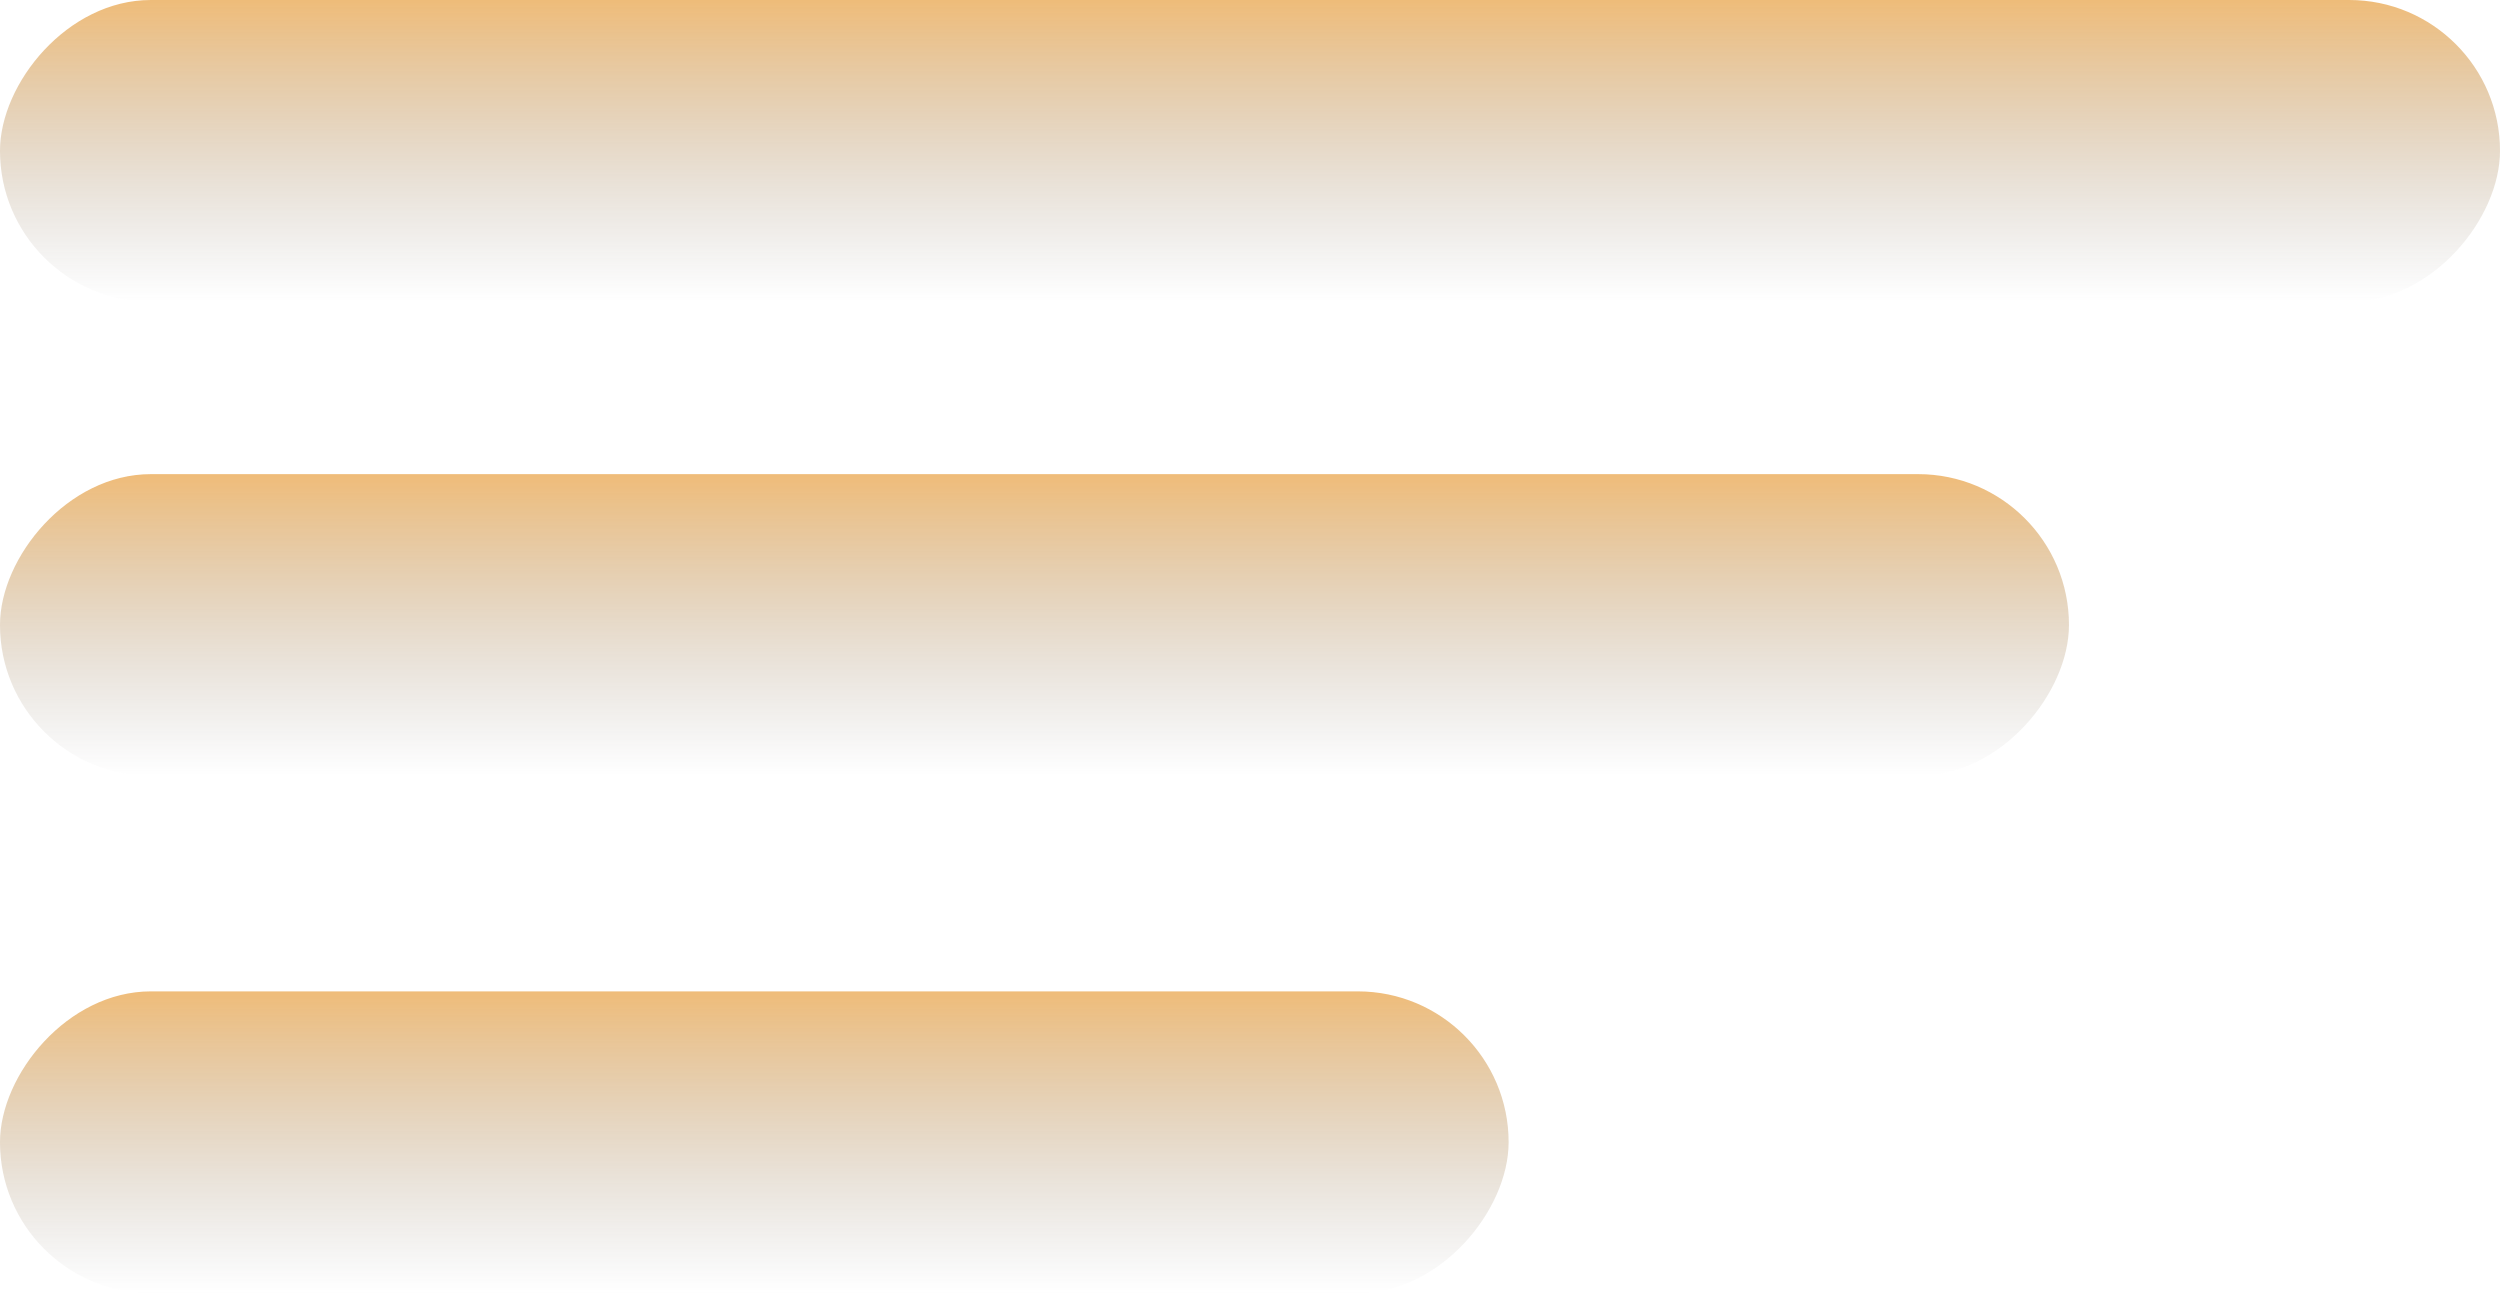
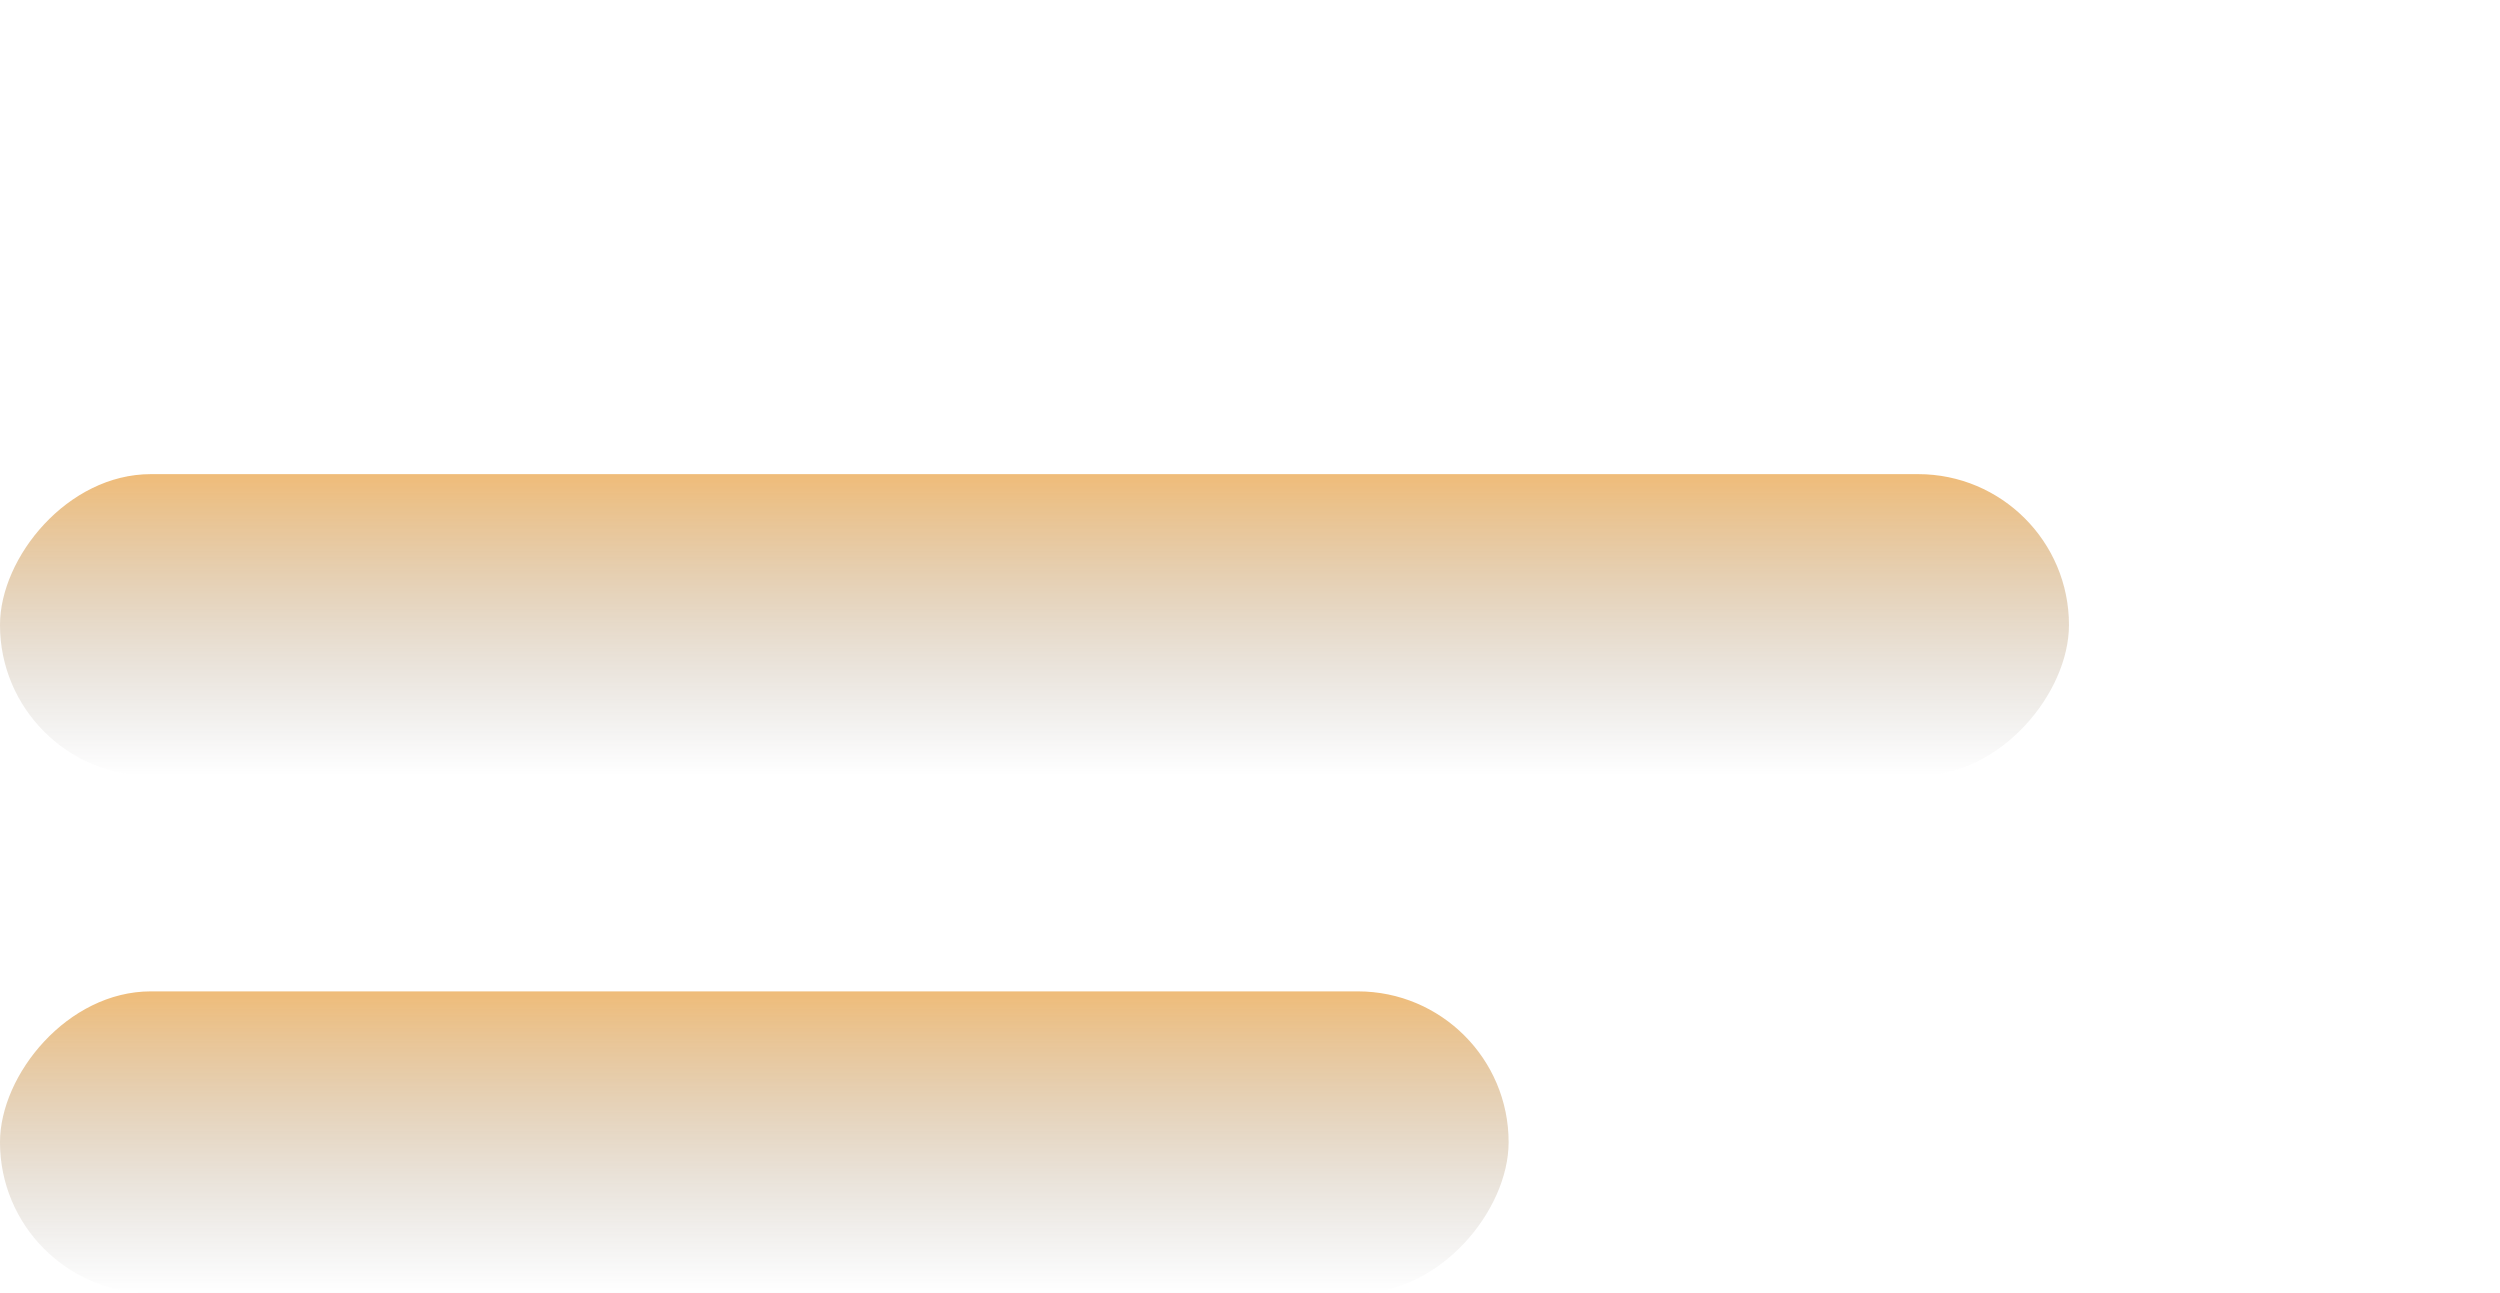
<svg xmlns="http://www.w3.org/2000/svg" width="58" height="30" viewBox="0 0 58 30" fill="none">
  <rect width="48" height="7" rx="3.5" transform="matrix(-1 0 0 1 48 11)" fill="url(#paint0_linear)" />
-   <rect width="58" height="7" rx="3.5" transform="matrix(-1 0 0 1 58 0)" fill="url(#paint1_linear)" />
  <rect width="35" height="7" rx="3.5" transform="matrix(-1 0 0 1 35 23)" fill="url(#paint2_linear)" />
  <defs>
    <linearGradient id="paint0_linear" x1="24" y1="0" x2="24" y2="7" gradientUnits="userSpaceOnUse">
      <stop stop-color="#EFBC79" />
      <stop offset="1" stop-color="#AFAFAF" stop-opacity="0" />
    </linearGradient>
    <linearGradient id="paint1_linear" x1="29" y1="0" x2="29" y2="7" gradientUnits="userSpaceOnUse">
      <stop stop-color="#EFBC79" />
      <stop offset="1" stop-color="#AFAFAF" stop-opacity="0" />
    </linearGradient>
    <linearGradient id="paint2_linear" x1="17.5" y1="0" x2="17.5" y2="7" gradientUnits="userSpaceOnUse">
      <stop stop-color="#EFBC79" />
      <stop offset="1" stop-color="#AFAFAF" stop-opacity="0" />
    </linearGradient>
  </defs>
</svg>